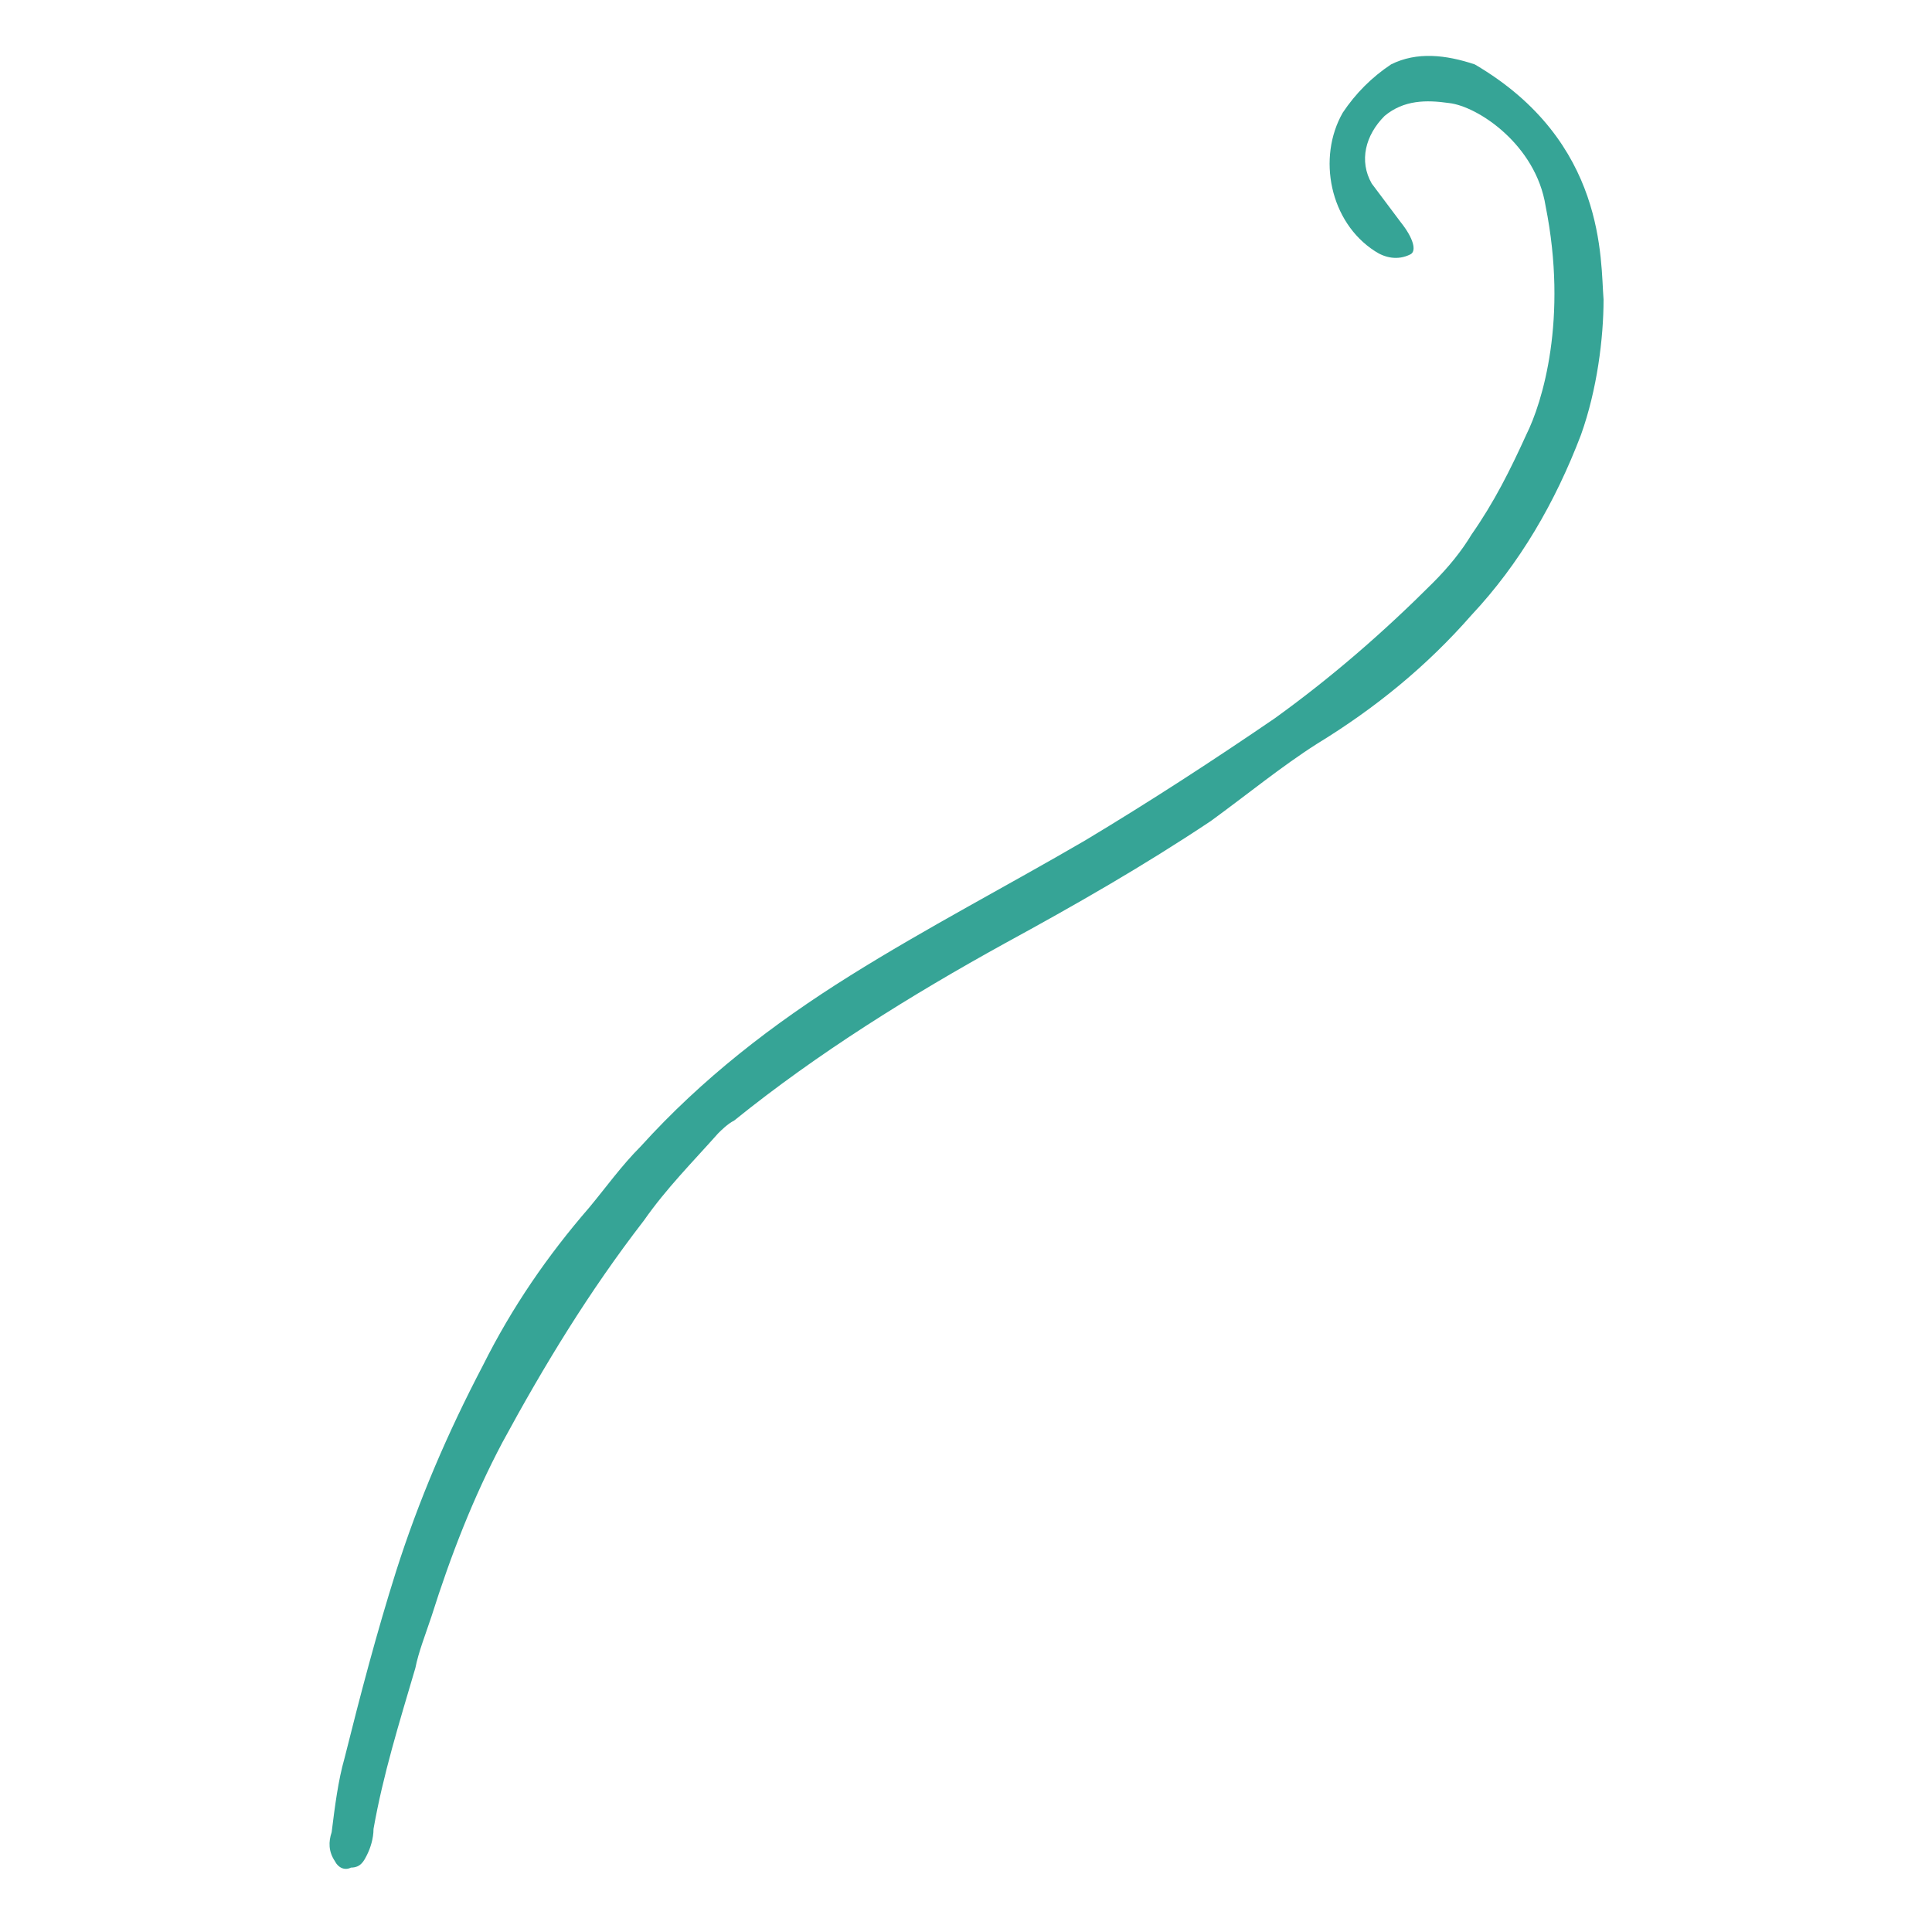
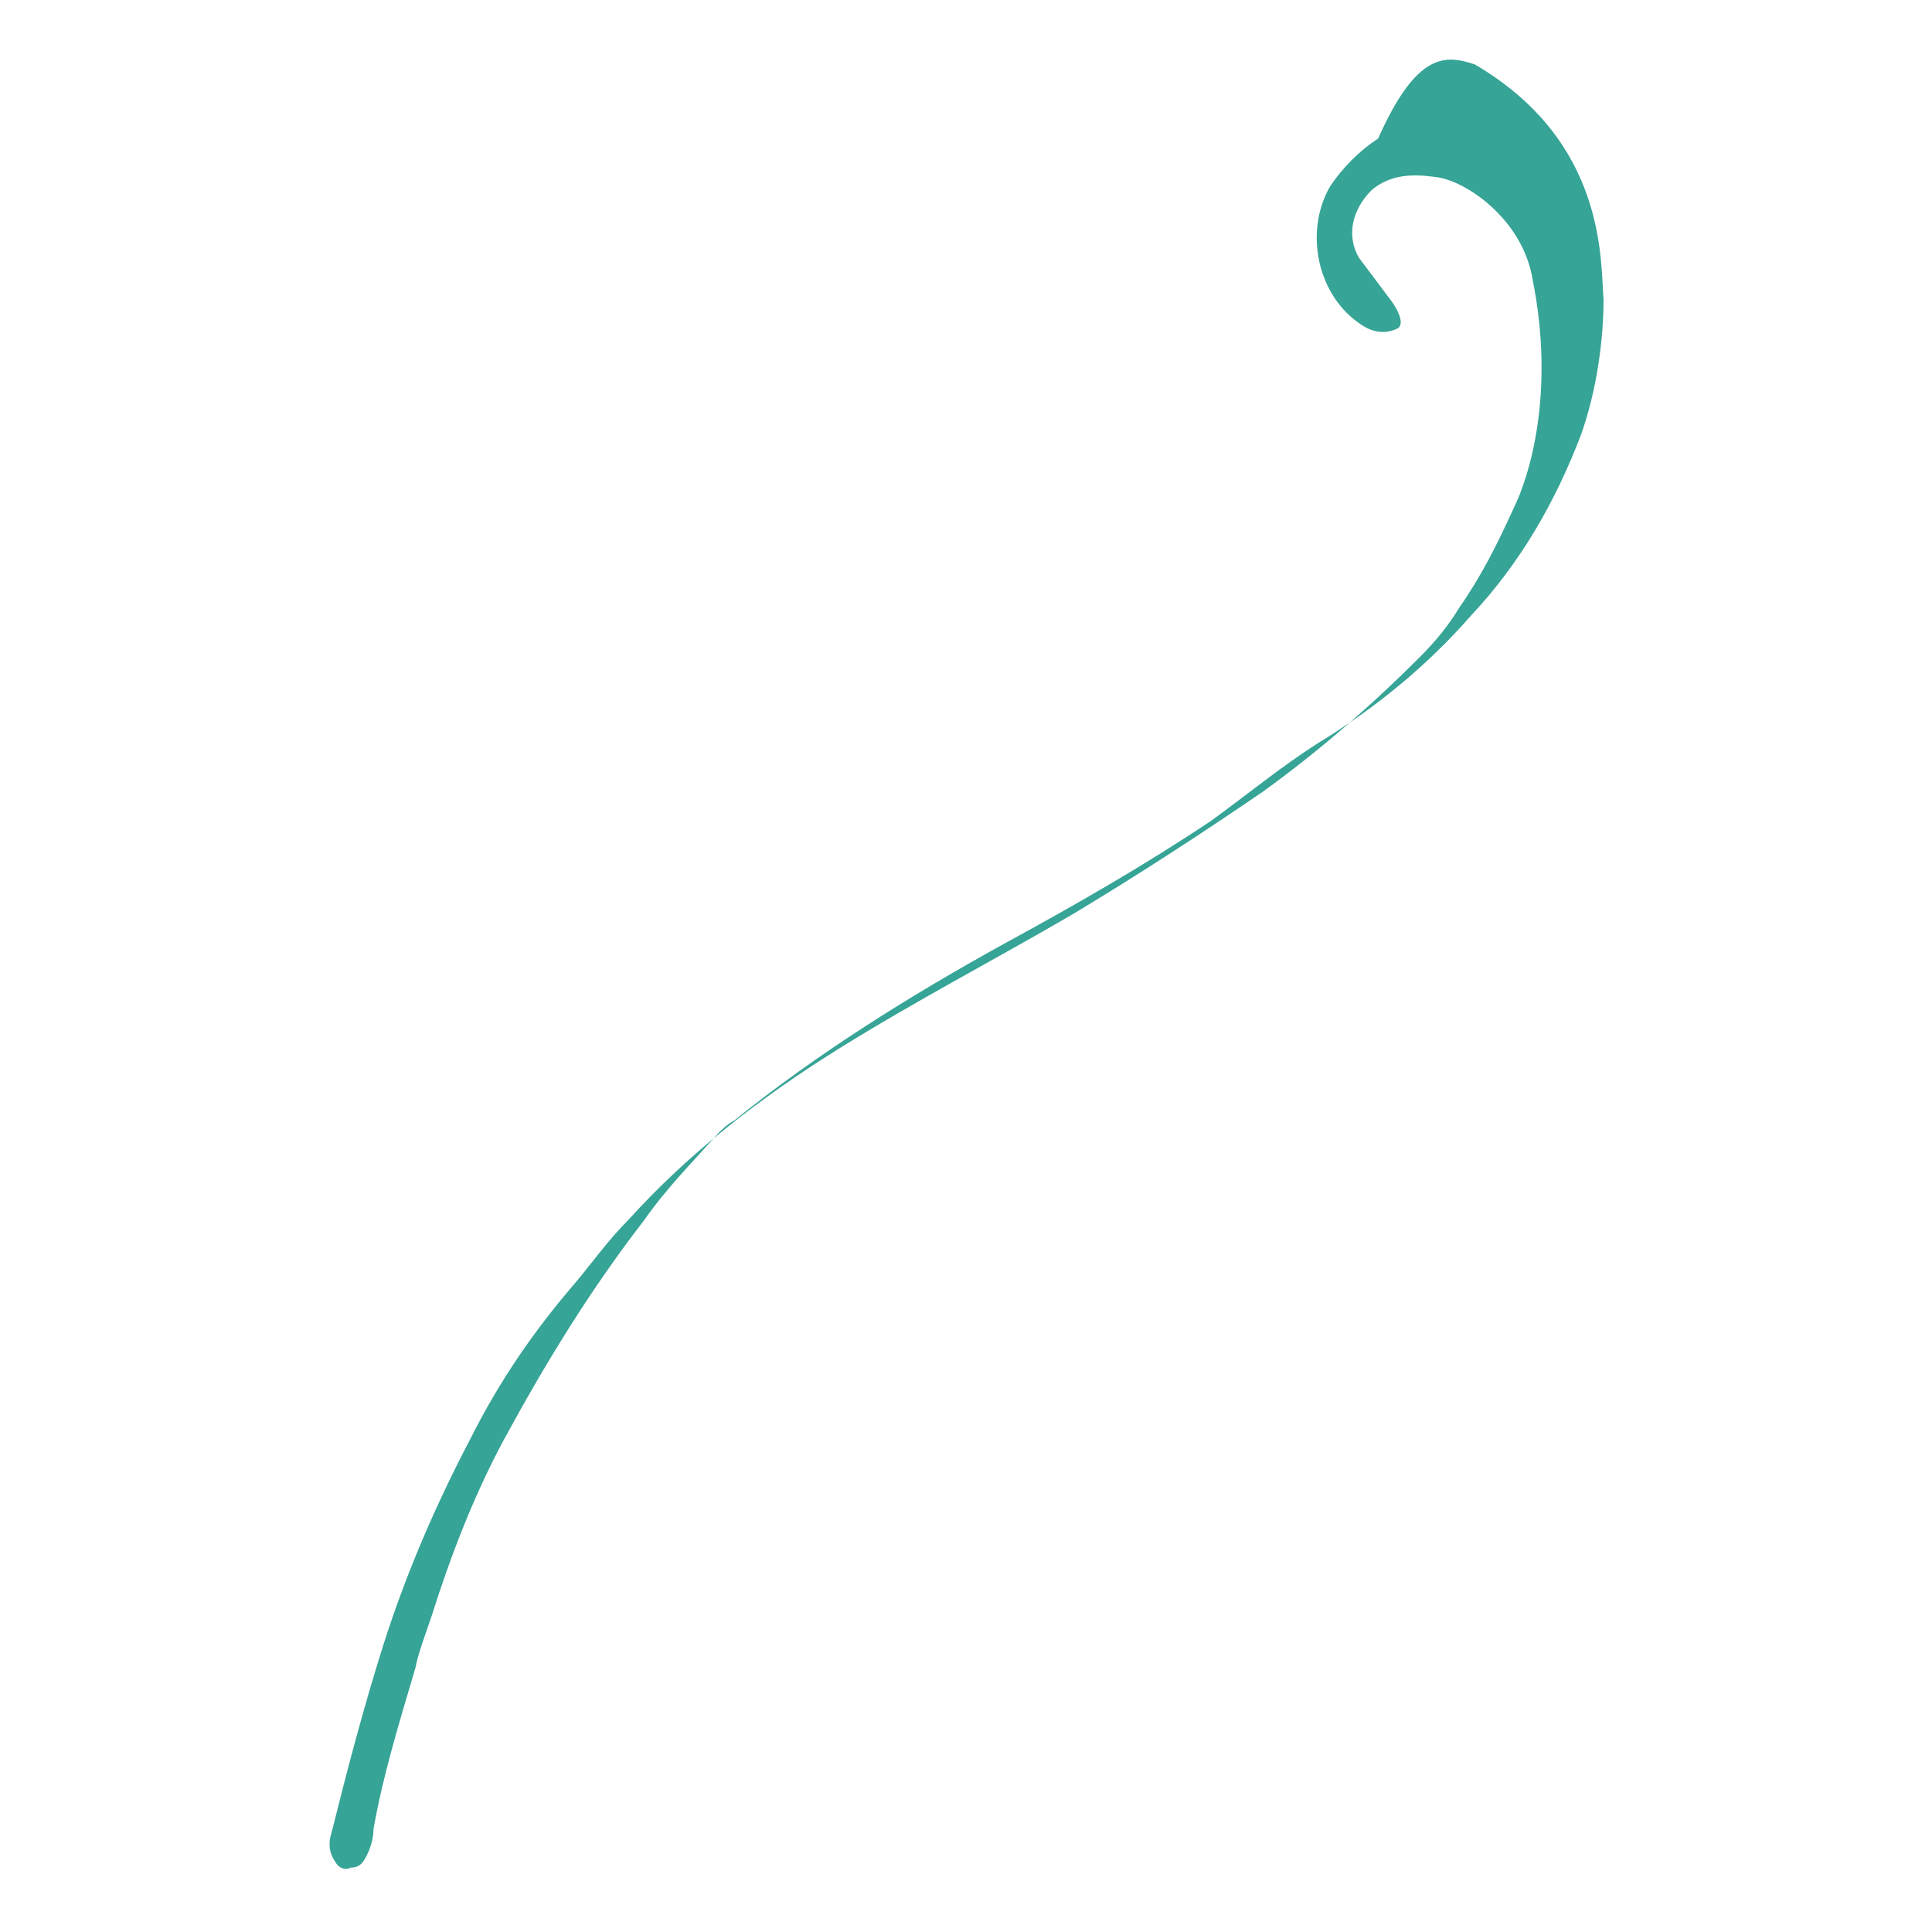
<svg xmlns="http://www.w3.org/2000/svg" id="レイヤー_1" x="0px" y="0px" width="60px" height="60px" viewBox="0 0 60 60" xml:space="preserve">
-   <rect fill="none" width="60" height="60" />
-   <path fill-rule="evenodd" clip-rule="evenodd" fill="#36A496" d="M49.8,9.3c0,1.2-0.2,2.8-0.7,4.2c-0.8,2.1-1.9,4-3.4,5.6 c-1.4,1.6-3,2.9-4.8,4c-1.1,0.7-2.2,1.6-3.3,2.4c-2.1,1.4-4.2,2.6-6.4,3.8c-2.9,1.6-5.8,3.4-8.4,5.5c-0.2,0.1-0.4,0.3-0.5,0.4 c-0.8,0.9-1.6,1.7-2.3,2.7c-1.7,2.2-3.1,4.5-4.4,6.9c-0.9,1.7-1.6,3.5-2.2,5.4c-0.2,0.6-0.4,1.1-0.5,1.6c-0.5,1.7-1,3.3-1.3,5 c0,0.3-0.1,0.6-0.2,0.8c-0.1,0.2-0.2,0.4-0.5,0.4c-0.2,0.1-0.4,0-0.5-0.2c-0.2-0.3-0.2-0.6-0.1-0.9c0.1-0.8,0.2-1.6,0.4-2.3 c0.5-2,1-3.9,1.6-5.8c0.7-2.2,1.6-4.3,2.7-6.4c0.9-1.8,2-3.4,3.3-4.9c0.5-0.6,1-1.3,1.6-1.9c1.9-2.1,4.1-3.8,6.5-5.3 c2.4-1.5,4.9-2.8,7.3-4.2c2-1.2,4-2.5,5.9-3.8c1.8-1.3,3.4-2.7,4.9-4.2c0.5-0.5,0.9-1,1.2-1.5c0.7-1,1.2-2,1.7-3.1 c0.5-1,1.3-3.6,0.6-7.1c-0.3-1.9-2.1-3.1-3-3.2c-0.7-0.1-1.4-0.1-2,0.4c-0.6,0.6-0.8,1.4-0.4,2.1c0.3,0.4,0.6,0.8,0.9,1.2 c0.4,0.5,0.5,0.9,0.3,1c-0.4,0.2-0.8,0.1-1.1-0.1c-1.4-0.9-1.8-2.9-1-4.3c0.4-0.6,0.9-1.1,1.5-1.5C44,1.6,44.9,1.7,45.8,2 C49.9,4.4,49.7,8.1,49.8,9.3z" />
+   <path fill-rule="evenodd" clip-rule="evenodd" fill="#36A496" d="M49.8,9.3c0,1.2-0.2,2.8-0.7,4.2c-0.8,2.1-1.9,4-3.4,5.6 c-1.4,1.6-3,2.9-4.8,4c-1.1,0.7-2.2,1.6-3.3,2.4c-2.1,1.4-4.2,2.6-6.4,3.8c-2.9,1.6-5.8,3.4-8.4,5.5c-0.2,0.1-0.4,0.3-0.5,0.4 c-0.8,0.9-1.6,1.7-2.3,2.7c-1.7,2.2-3.1,4.5-4.4,6.9c-0.9,1.7-1.6,3.5-2.2,5.4c-0.2,0.6-0.4,1.1-0.5,1.6c-0.5,1.7-1,3.3-1.3,5 c0,0.3-0.1,0.6-0.2,0.8c-0.1,0.2-0.2,0.4-0.5,0.4c-0.2,0.1-0.4,0-0.5-0.2c-0.2-0.3-0.2-0.6-0.1-0.9c0.5-2,1-3.9,1.6-5.8c0.7-2.2,1.6-4.3,2.7-6.4c0.9-1.8,2-3.4,3.3-4.9c0.5-0.6,1-1.3,1.6-1.9c1.9-2.1,4.1-3.8,6.5-5.3 c2.4-1.5,4.9-2.8,7.3-4.2c2-1.2,4-2.5,5.9-3.8c1.8-1.3,3.4-2.7,4.9-4.2c0.5-0.5,0.9-1,1.2-1.5c0.7-1,1.2-2,1.7-3.1 c0.5-1,1.3-3.6,0.6-7.1c-0.3-1.9-2.1-3.1-3-3.2c-0.7-0.1-1.4-0.1-2,0.4c-0.6,0.6-0.8,1.4-0.4,2.1c0.3,0.4,0.6,0.8,0.9,1.2 c0.4,0.5,0.5,0.9,0.3,1c-0.4,0.2-0.8,0.1-1.1-0.1c-1.4-0.9-1.8-2.9-1-4.3c0.4-0.6,0.9-1.1,1.5-1.5C44,1.6,44.9,1.7,45.8,2 C49.9,4.4,49.7,8.1,49.8,9.3z" />
</svg>